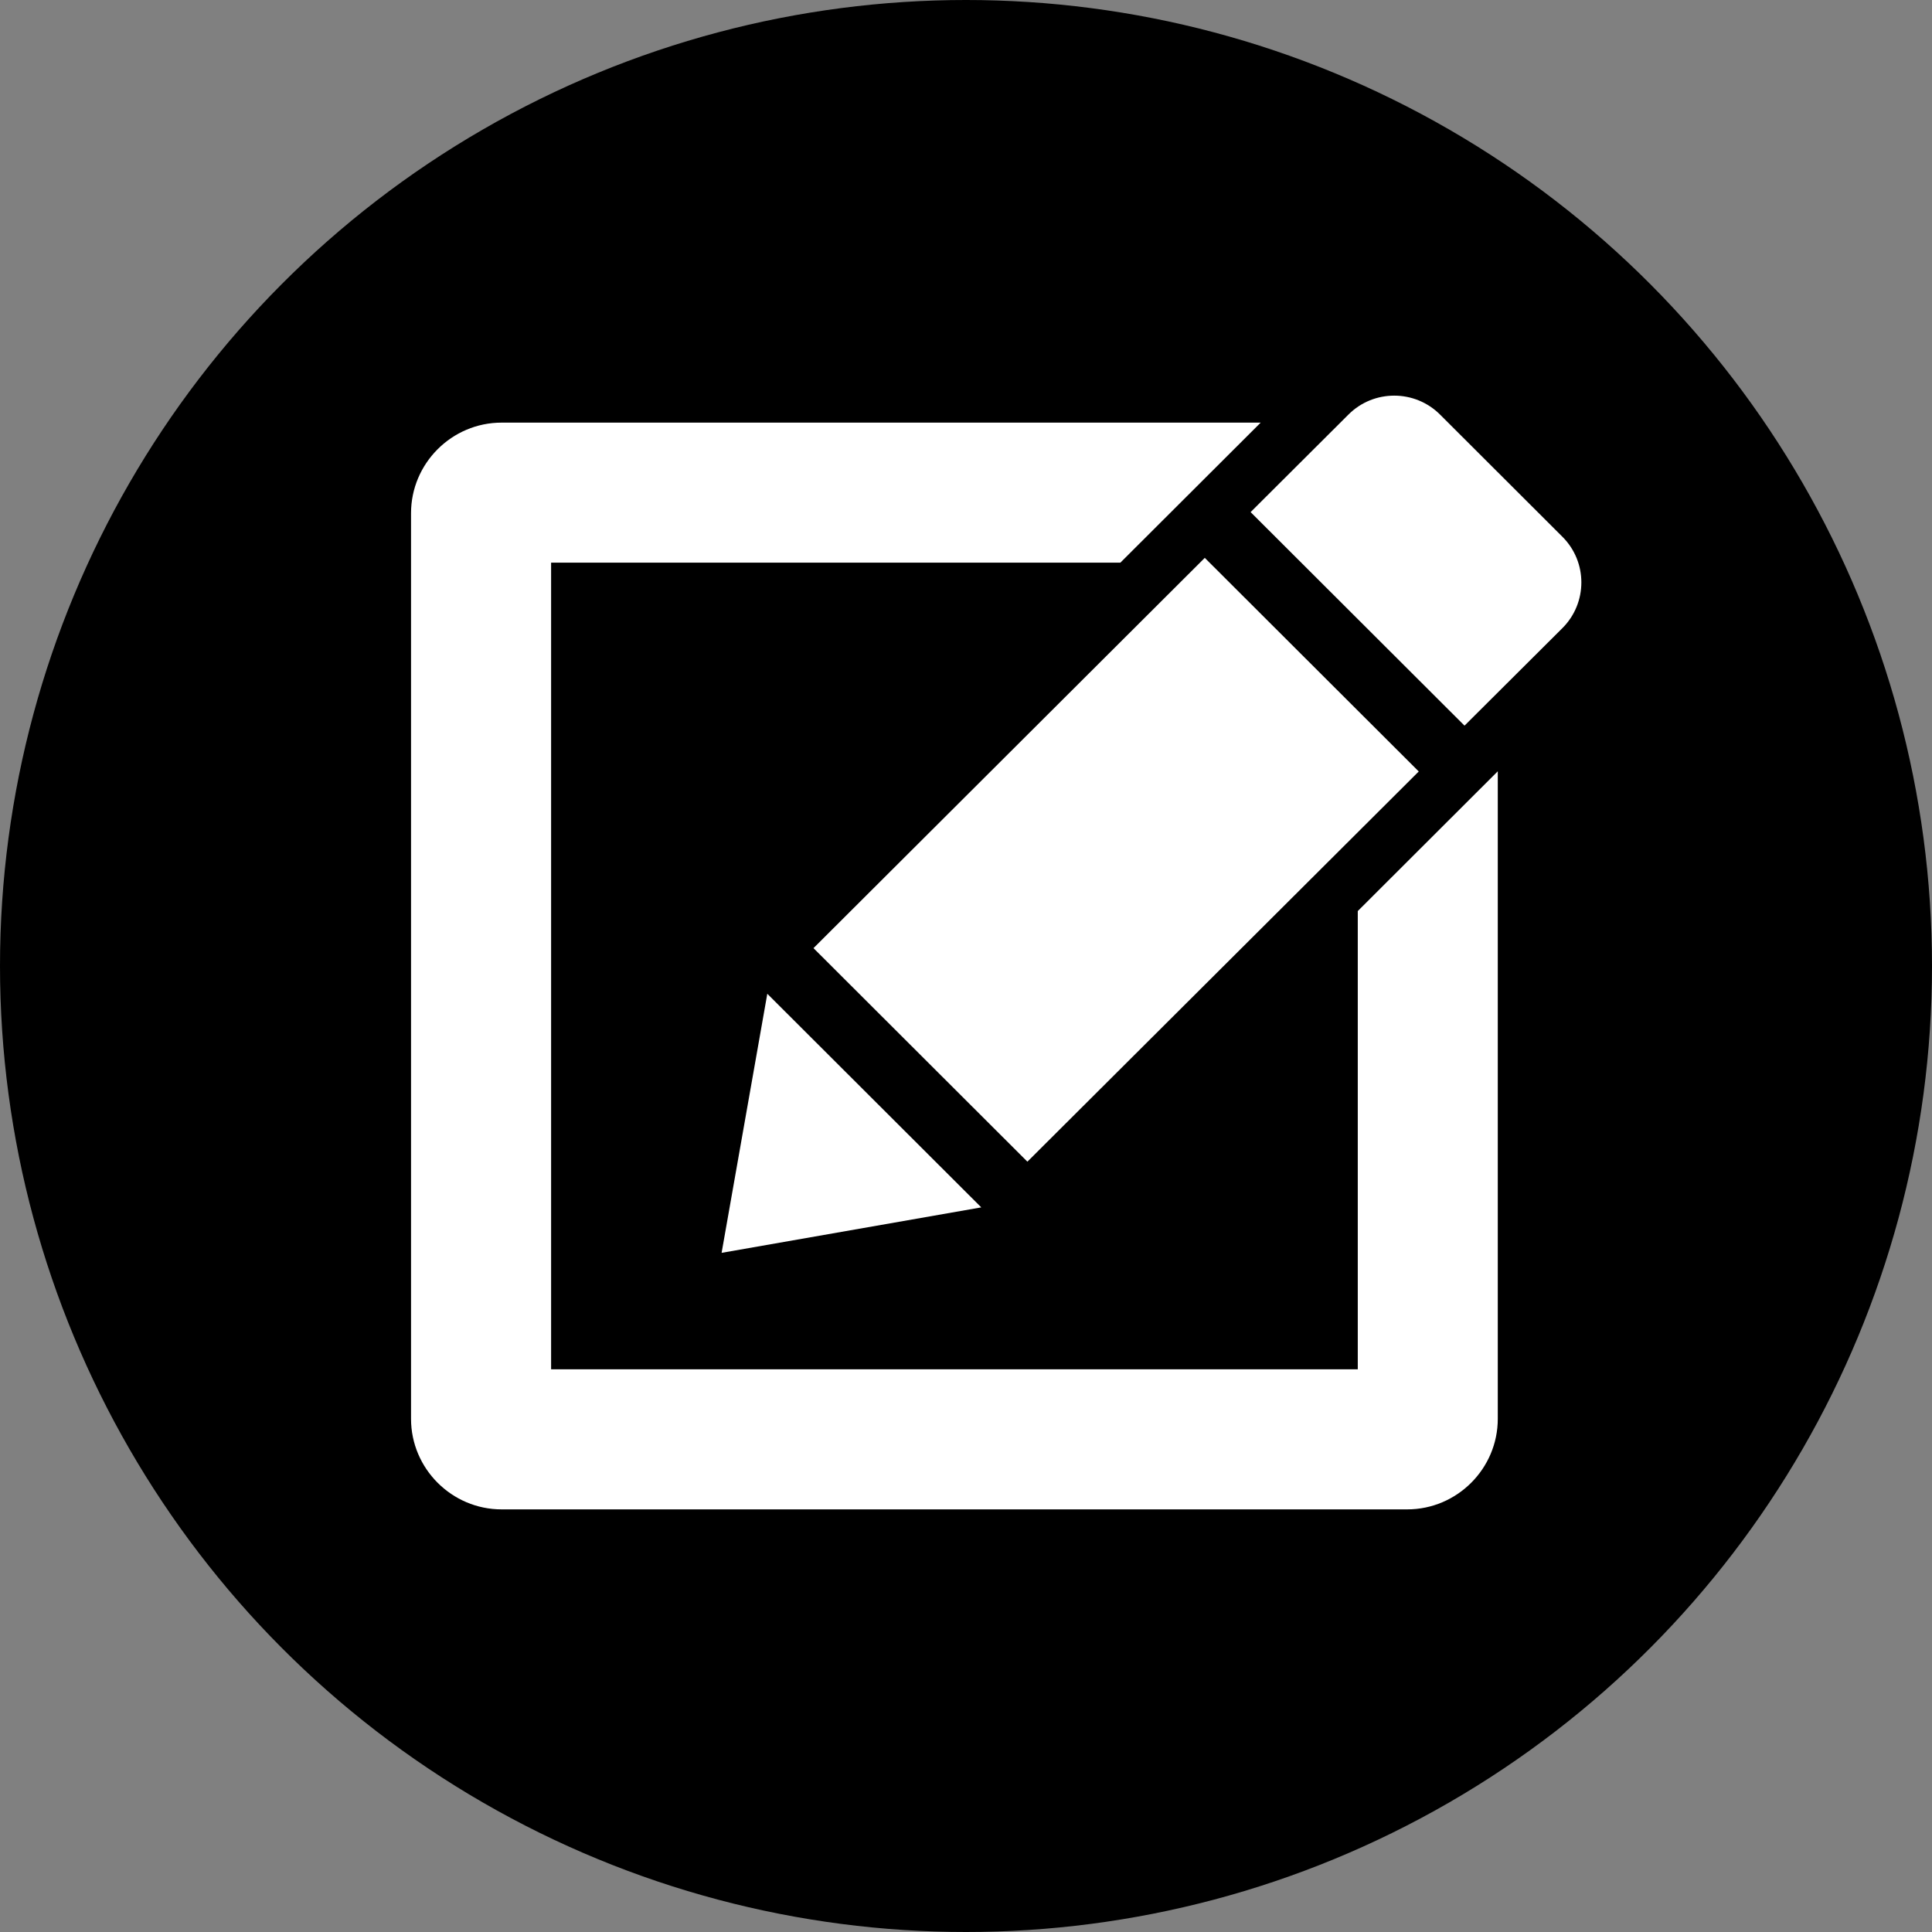
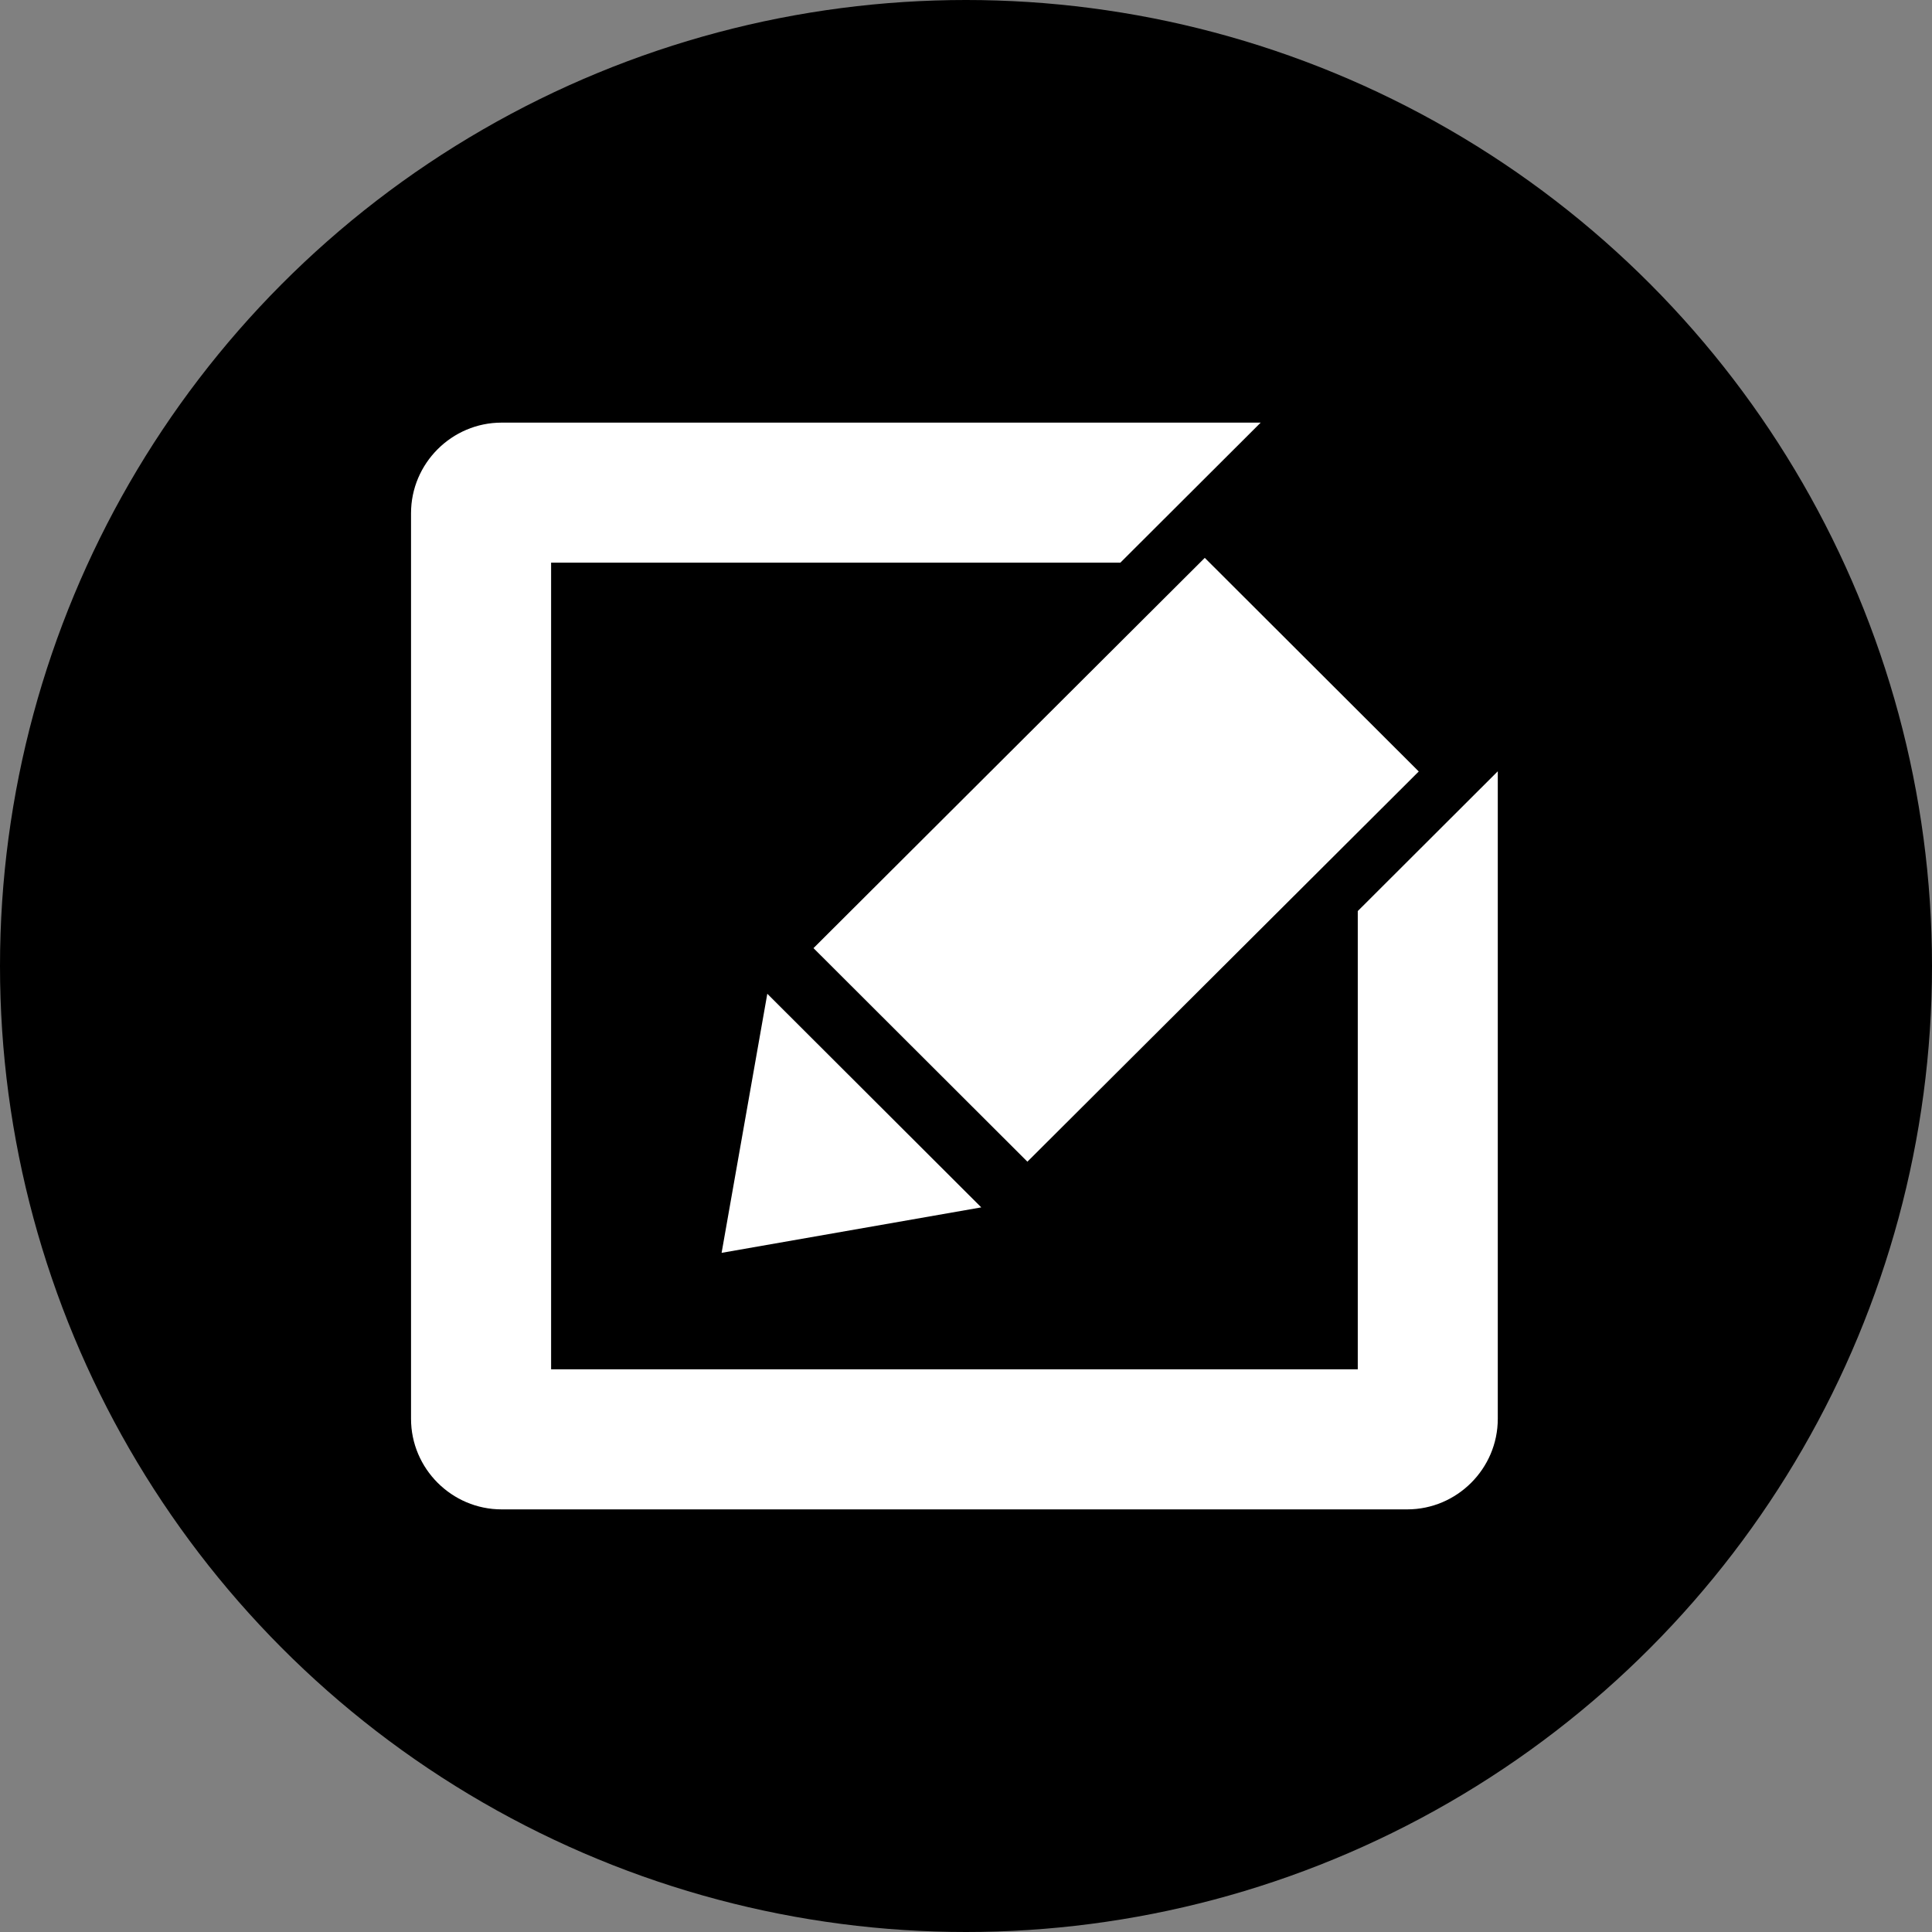
<svg xmlns="http://www.w3.org/2000/svg" version="1.1" id="Layer_1" x="0px" y="0px" width="32px" height="32px" viewBox="4 4 32 32" enable-background="new 4 4 32 32" xml:space="preserve">
  <rect x="4" y="4" width="32" height="32" fill="#808080" stroke="none" />
  <g>
    <circle cx="20" cy="20" r="16" />
    <g>
-       <path fill="#FFFFFF" d="M29.878,12.89l-2.026-2.023c-0.209-0.209-0.484-0.314-0.759-0.314s-0.549,0.104-0.758,0.313l-1.621,1.616    l3.543,3.537l1.621-1.615C30.297,13.986,30.297,13.307,29.878,12.89z" />
      <polygon fill="#FFFFFF" points="17.474,19.704 21.017,23.241 27.499,16.778 23.955,13.24   " />
      <polygon fill="#FFFFFF" points="16.709,20.46 15.952,24.751 20.253,23.998   " />
      <path fill="#FFFFFF" d="M26.489,26.68H13.128V13.319h9.429L24.881,11H12.308c-0.825,0-1.5,0.675-1.5,1.5v15    c0,0.825,0.675,1.5,1.5,1.5h15c0.825,0,1.5-0.675,1.5-1.5V16.775l-2.319,2.315V26.68z" />
    </g>
  </g>
</svg>